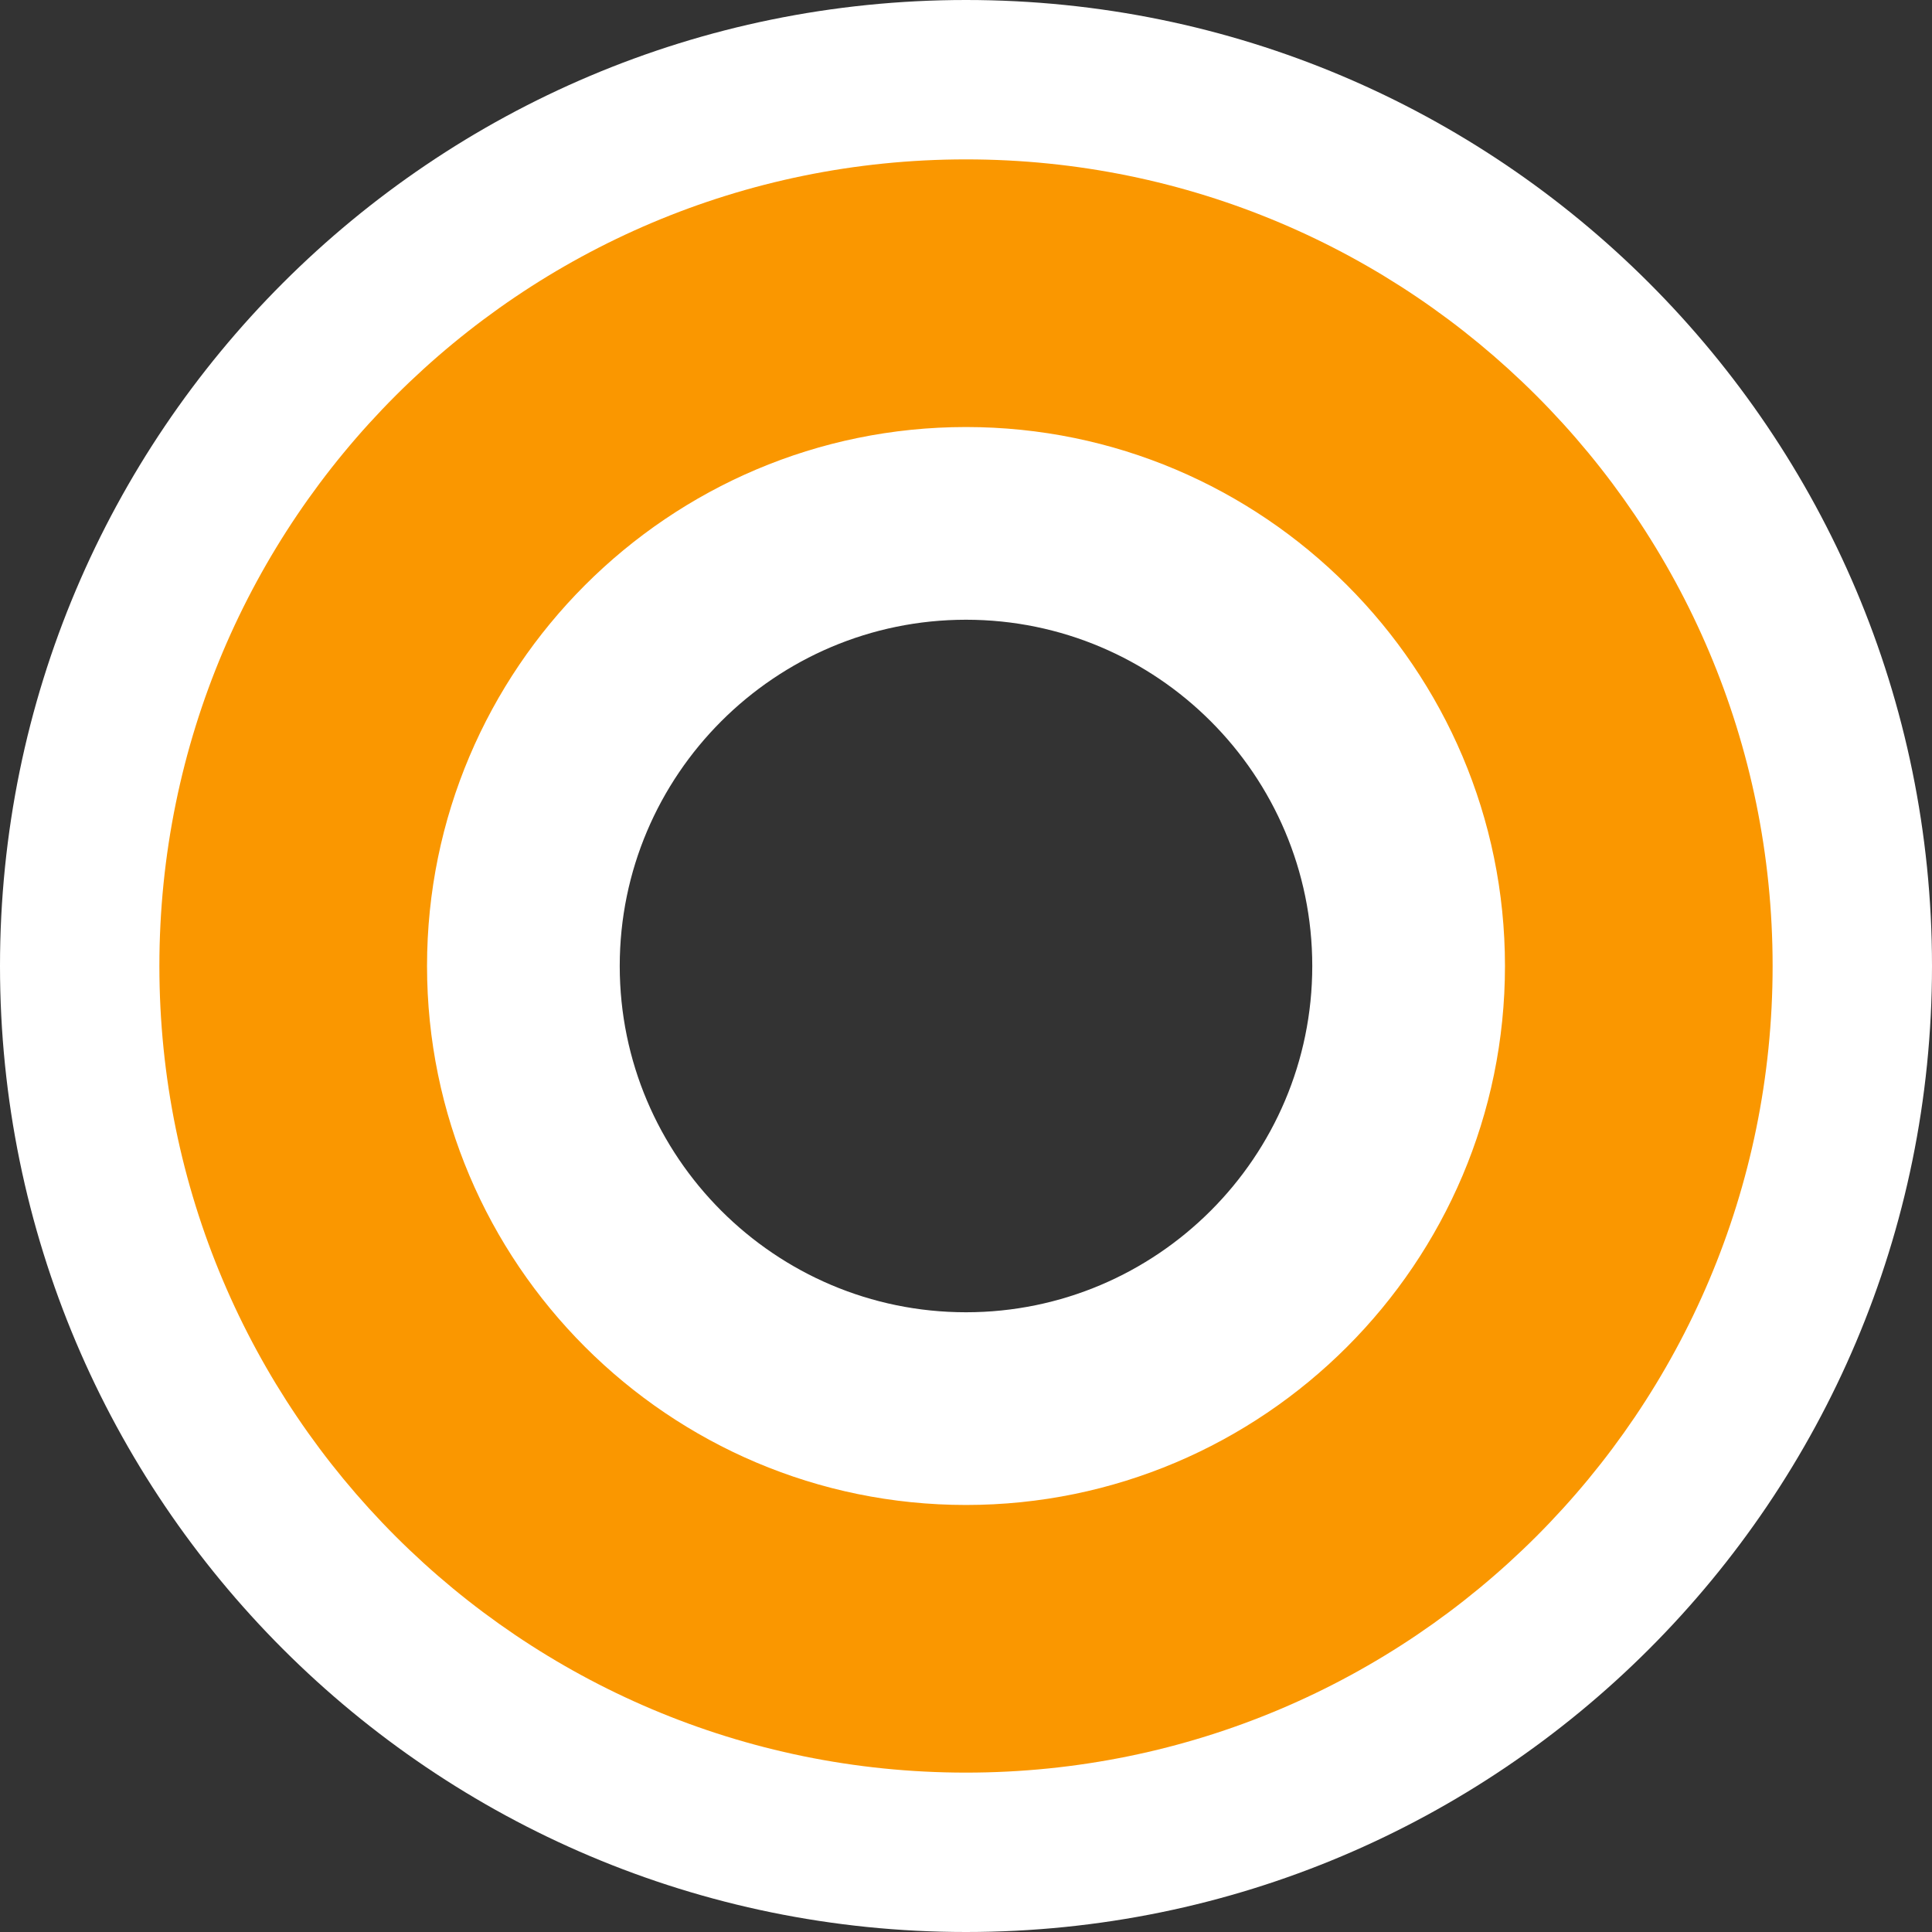
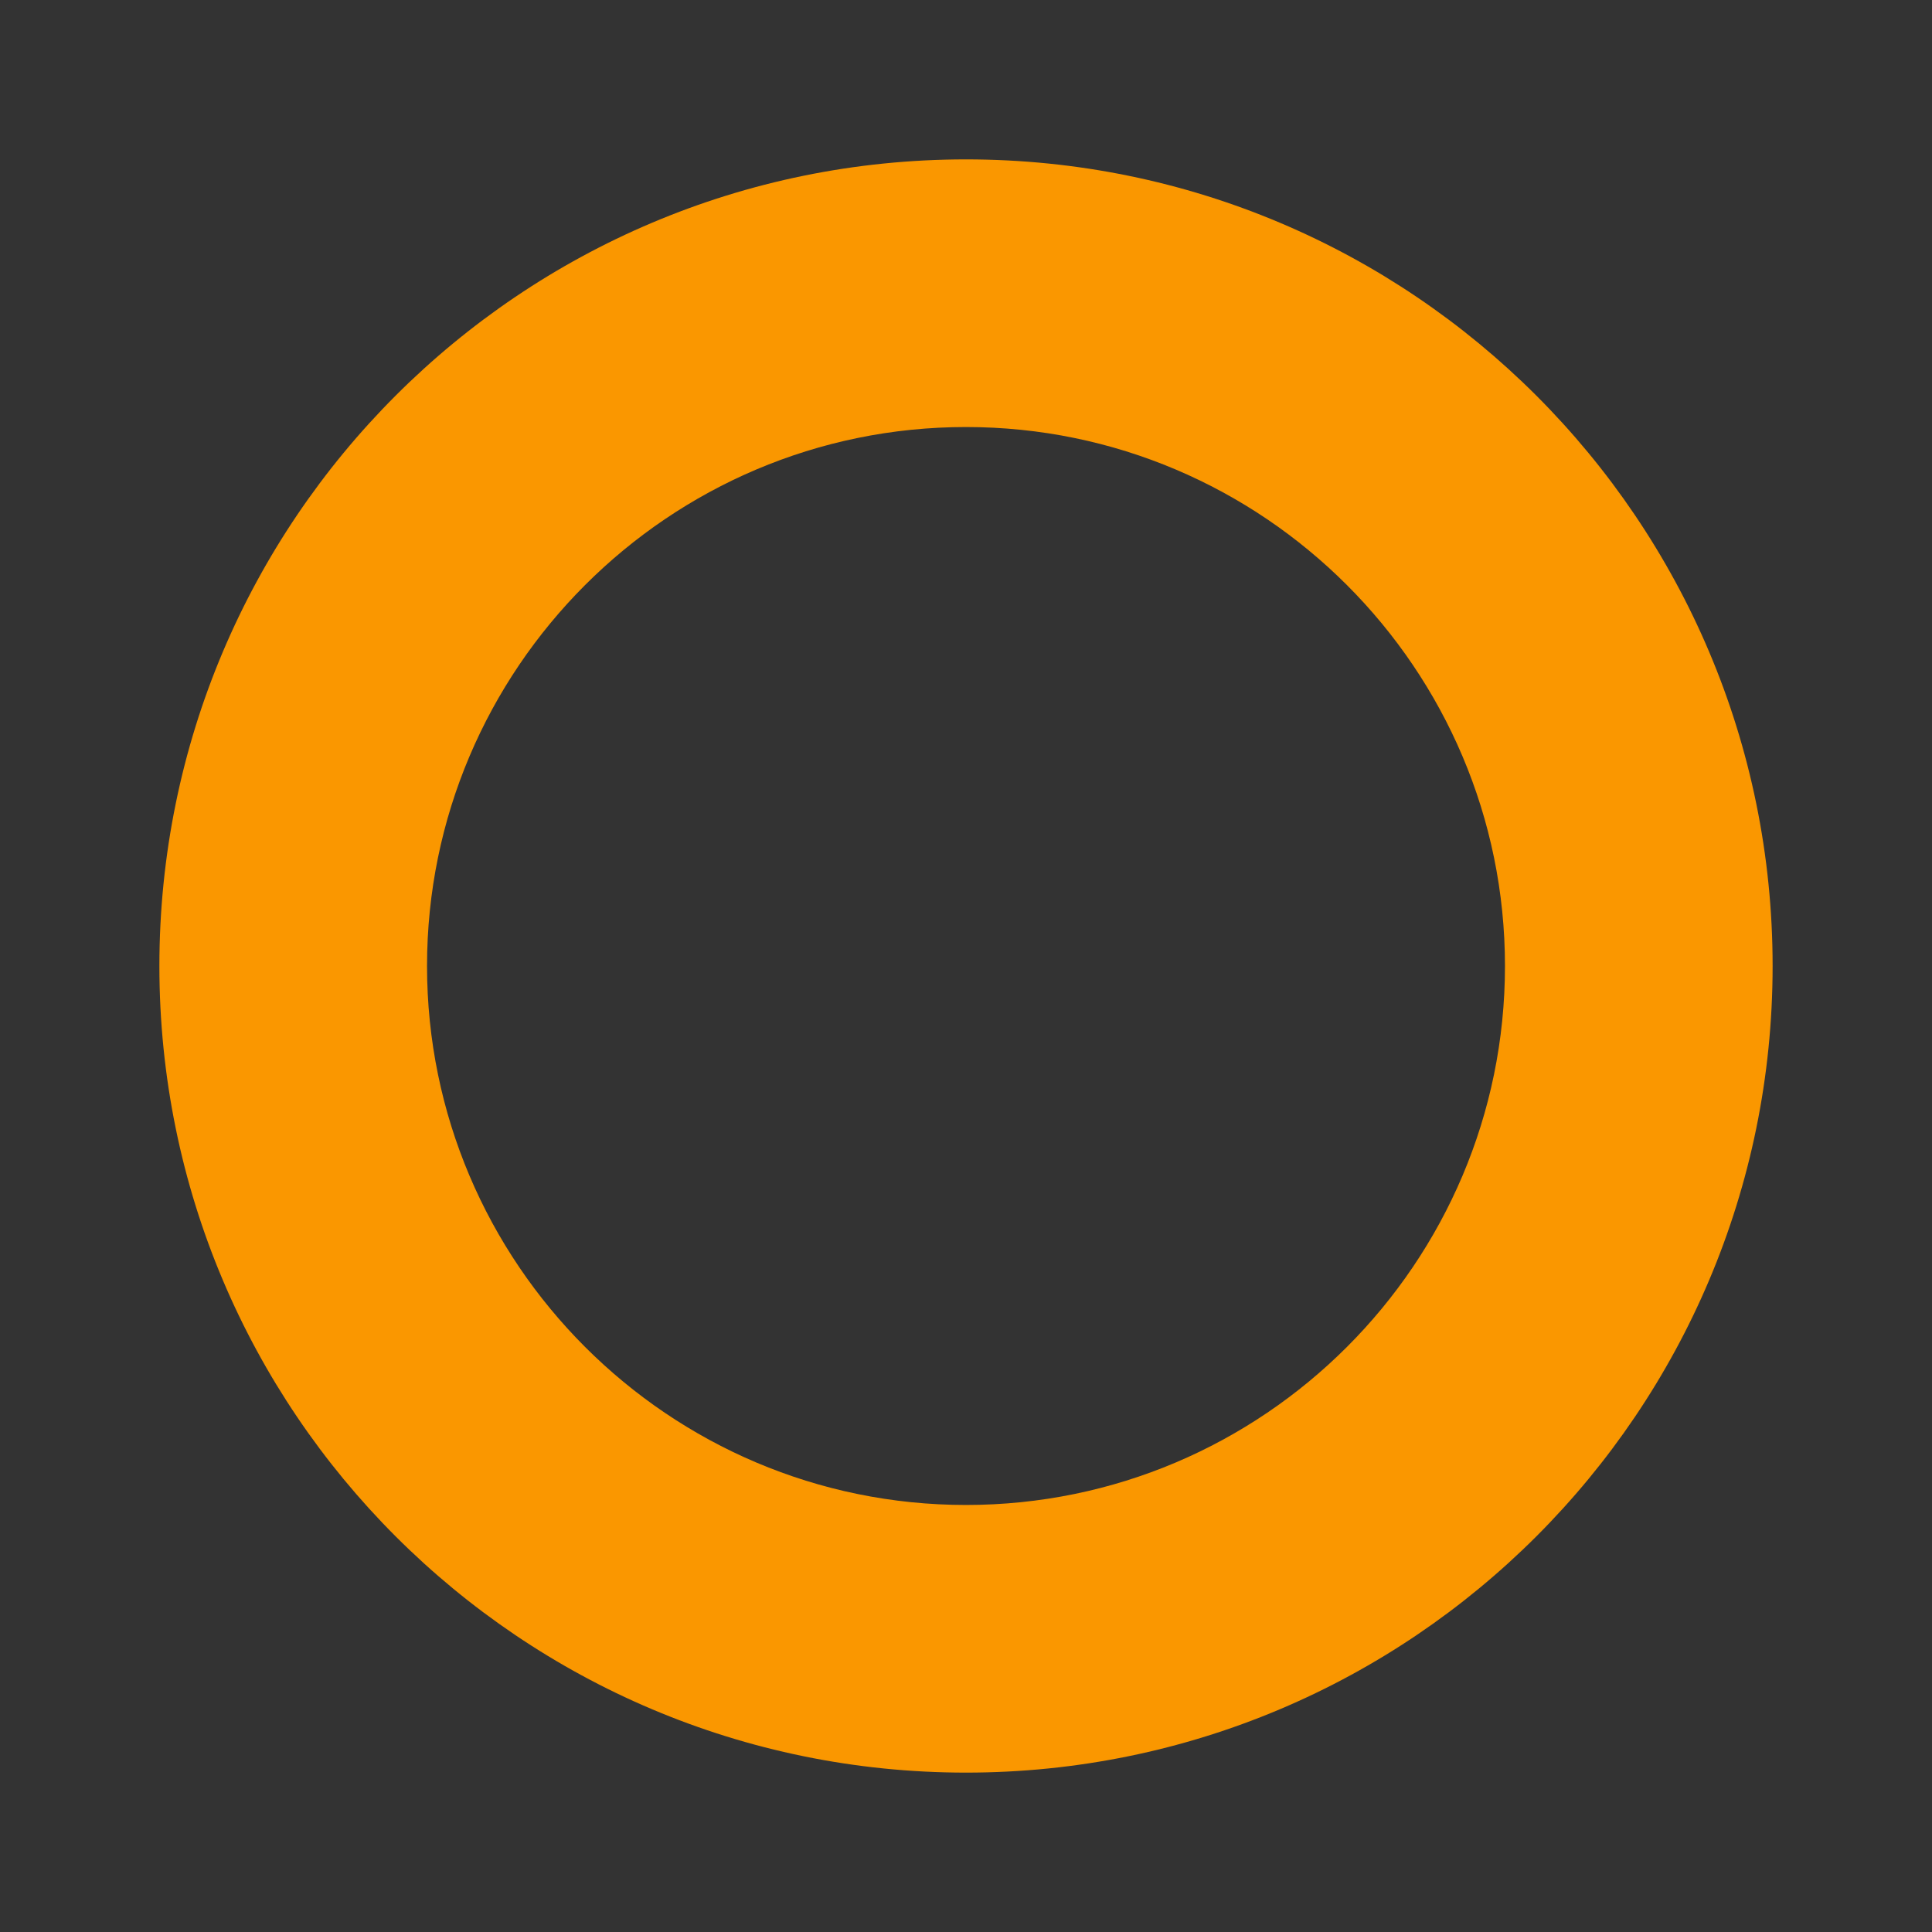
<svg xmlns="http://www.w3.org/2000/svg" width="28.874" height="28.874" viewBox="0 0 28.874 28.874">
  <rect x="0" y="0" width="28.874" height="28.874" fill="#333333" stroke="none" />
  <g transform="translate(4.262 4.262)" fill="none">
-     <path d="M10.175,0A10.175,10.175,0,1,1,0,10.175,10.175,10.175,0,0,1,10.175,0Z" stroke="none" />
-     <path d="M 10.175 5 C 7.321 5 5 7.321 5 10.175 C 5 13.028 7.321 15.35 10.175 15.35 C 13.028 15.35 15.35 13.028 15.35 10.175 C 15.35 7.321 13.028 5 10.175 5 M 10.175 0 C 15.794 0 20.35 4.555 20.35 10.175 C 20.35 15.794 15.794 20.35 10.175 20.35 C 4.555 20.35 3.814697265625e-06 15.794 3.814697265625e-06 10.175 C 3.814697265625e-06 4.555 4.555 0 10.175 0 Z" stroke="none" fill="#fff" />
-   </g>
+     </g>
  <g fill="none">
-     <path d="M14.437,0A14.437,14.437,0,1,1,0,14.437,14.437,14.437,0,0,1,14.437,0Z" stroke="none" />
-     <path d="M 14.437 5 C 9.233 5 5 9.233 5 14.437 C 5 19.641 9.233 23.874 14.437 23.874 C 19.641 23.874 23.874 19.641 23.874 14.437 C 23.874 9.233 19.641 5 14.437 5 M 14.437 -3.814697265625e-06 C 22.41 -3.814697265625e-06 28.874 6.464 28.874 14.437 C 28.874 22.411 22.41 28.874 14.437 28.874 C 6.464 28.874 1.9073486328125e-06 22.411 1.9073486328125e-06 14.437 C 1.9073486328125e-06 6.464 6.464 -3.814697265625e-06 14.437 -3.814697265625e-06 Z" stroke="none" fill="#fff" />
-   </g>
+     </g>
  <g transform="translate(2.382 2.382)" fill="none">
    <path d="M12.055,0A12.055,12.055,0,1,1,0,12.055,12.055,12.055,0,0,1,12.055,0Z" stroke="none" />
    <path d="M 12.055 4 C 7.613 4 4 7.614 4 12.055 C 4 16.497 7.613 20.11 12.055 20.11 C 16.497 20.11 20.11 16.497 20.11 12.055 C 20.11 7.614 16.497 4 12.055 4 M 12.055 1.9073486328125e-06 C 18.713 1.9073486328125e-06 24.11 5.397 24.11 12.055 C 24.11 18.713 18.713 24.11 12.055 24.11 C 5.397 24.11 3.814697265625e-06 18.713 3.814697265625e-06 12.055 C 3.814697265625e-06 5.397 5.397 1.9073486328125e-06 12.055 1.9073486328125e-06 Z" stroke="none" fill="#fa9700" />
  </g>
</svg>